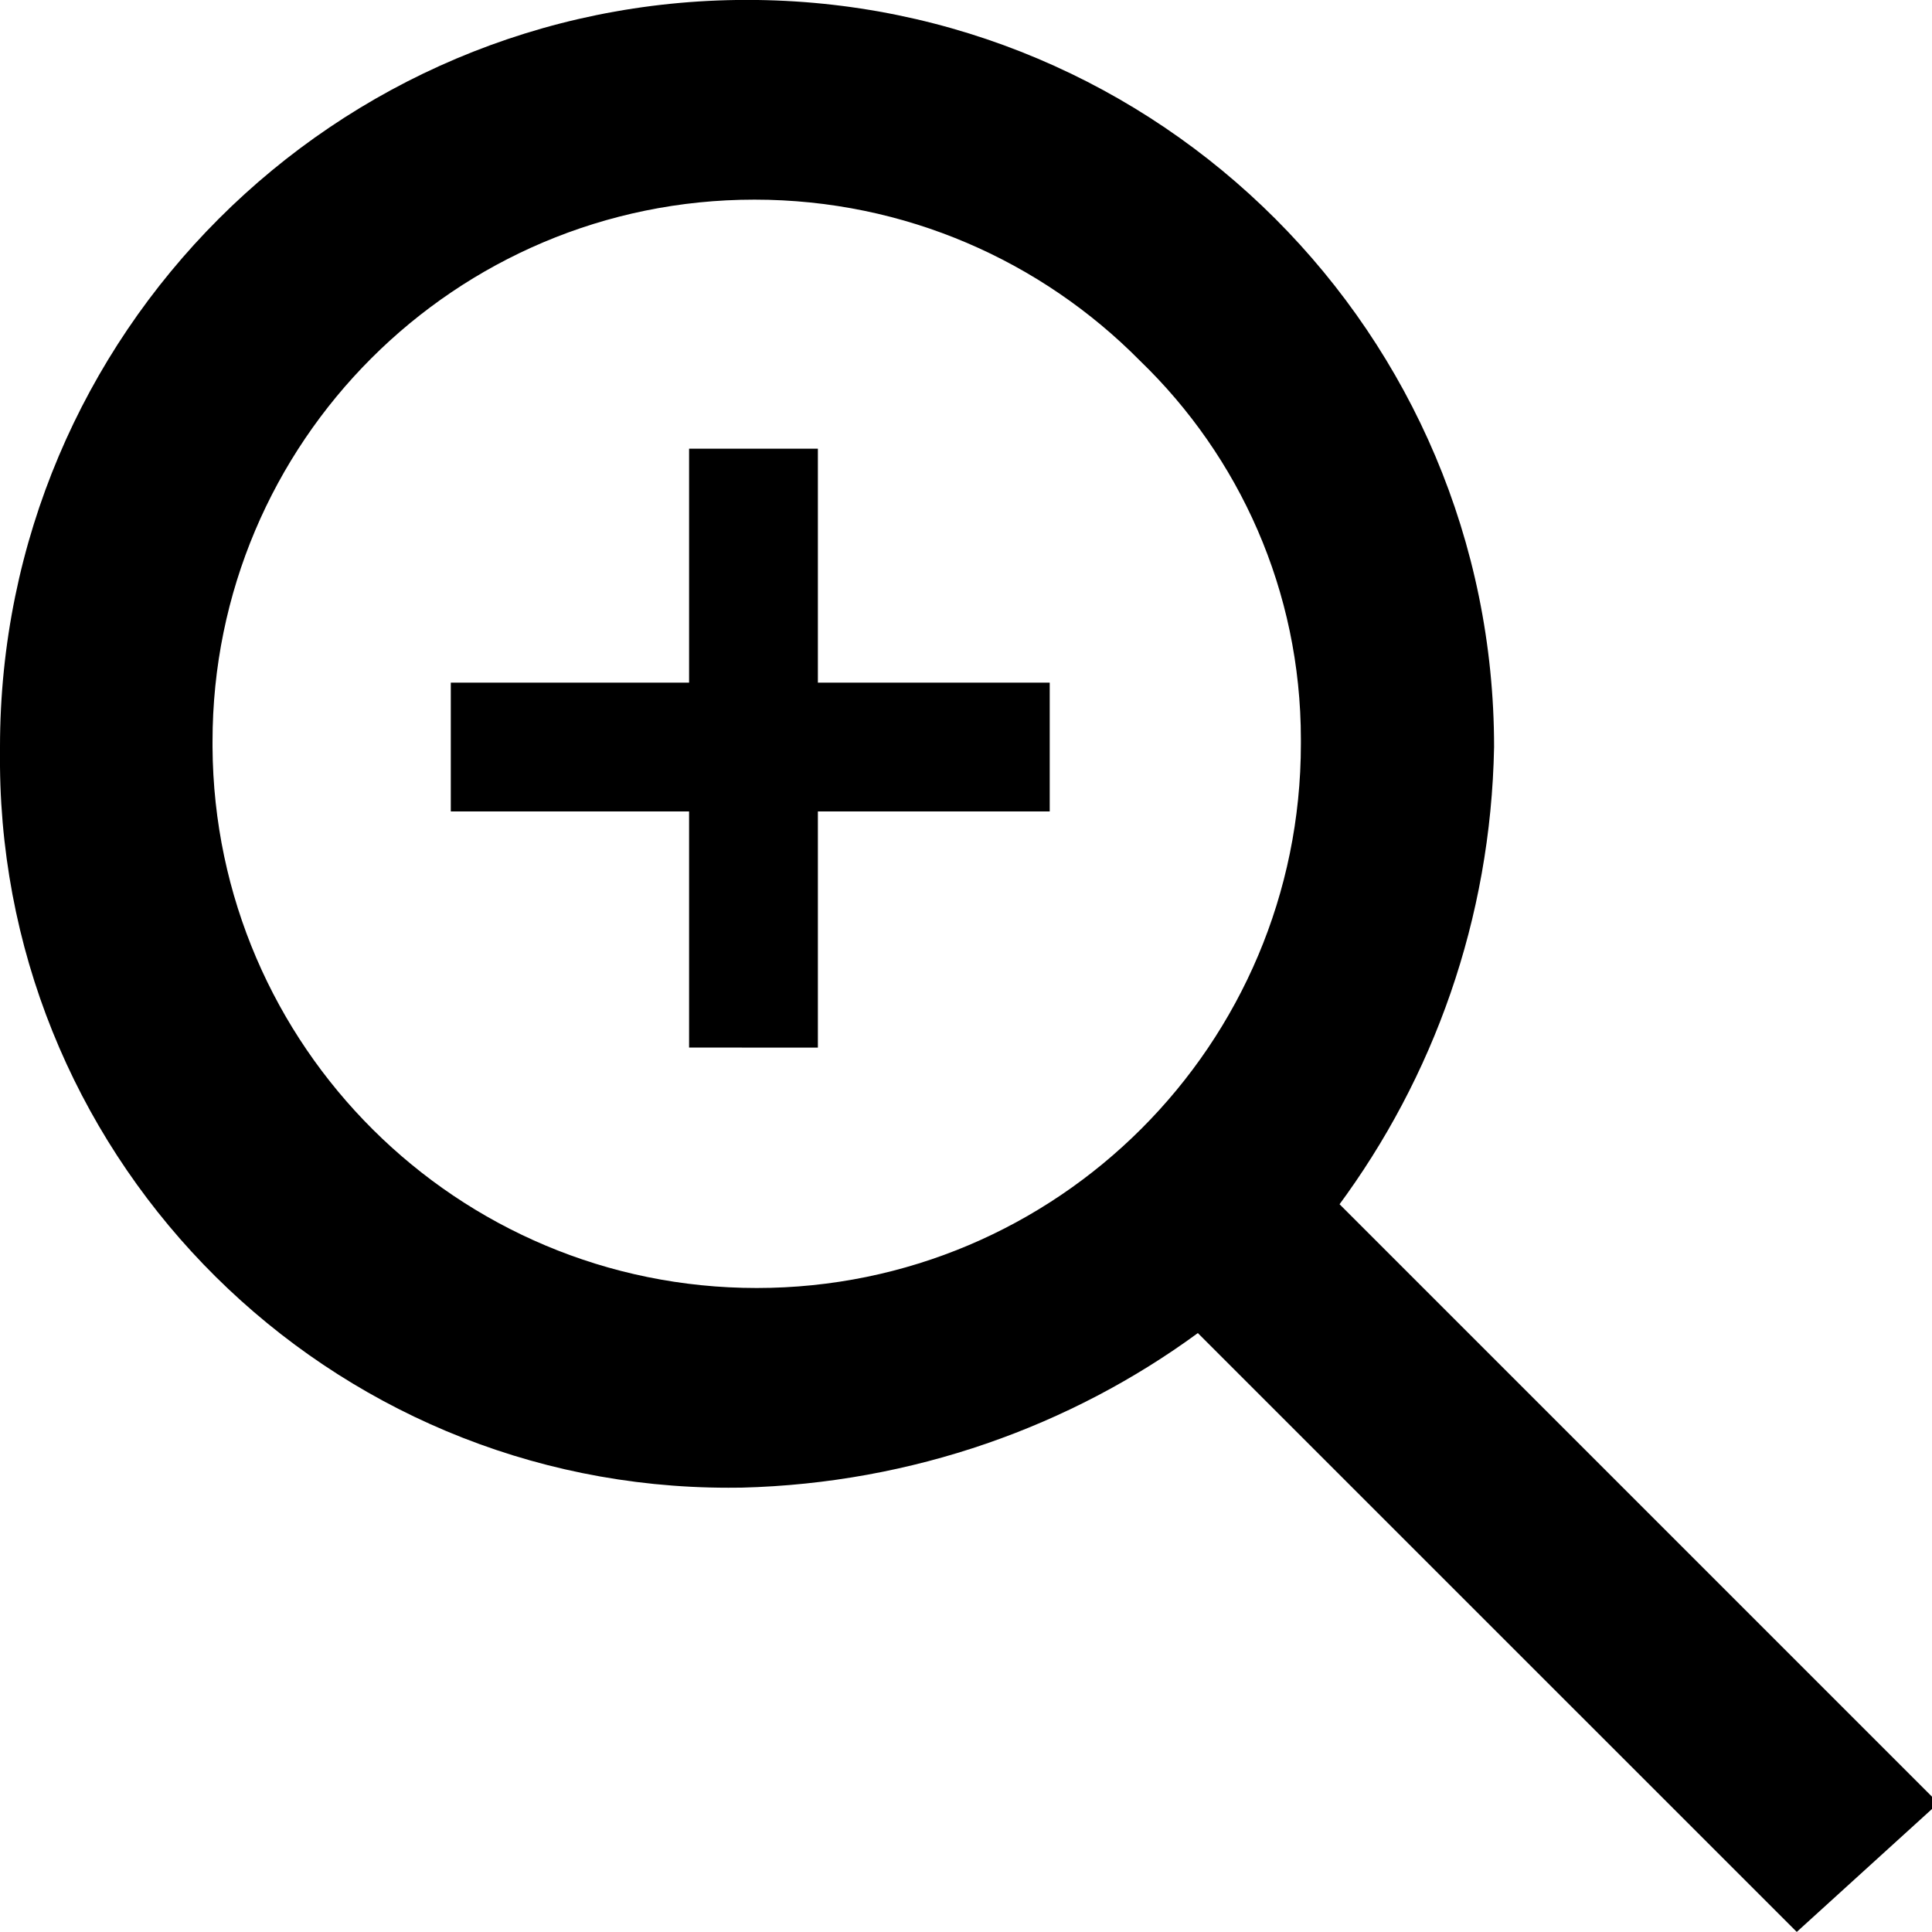
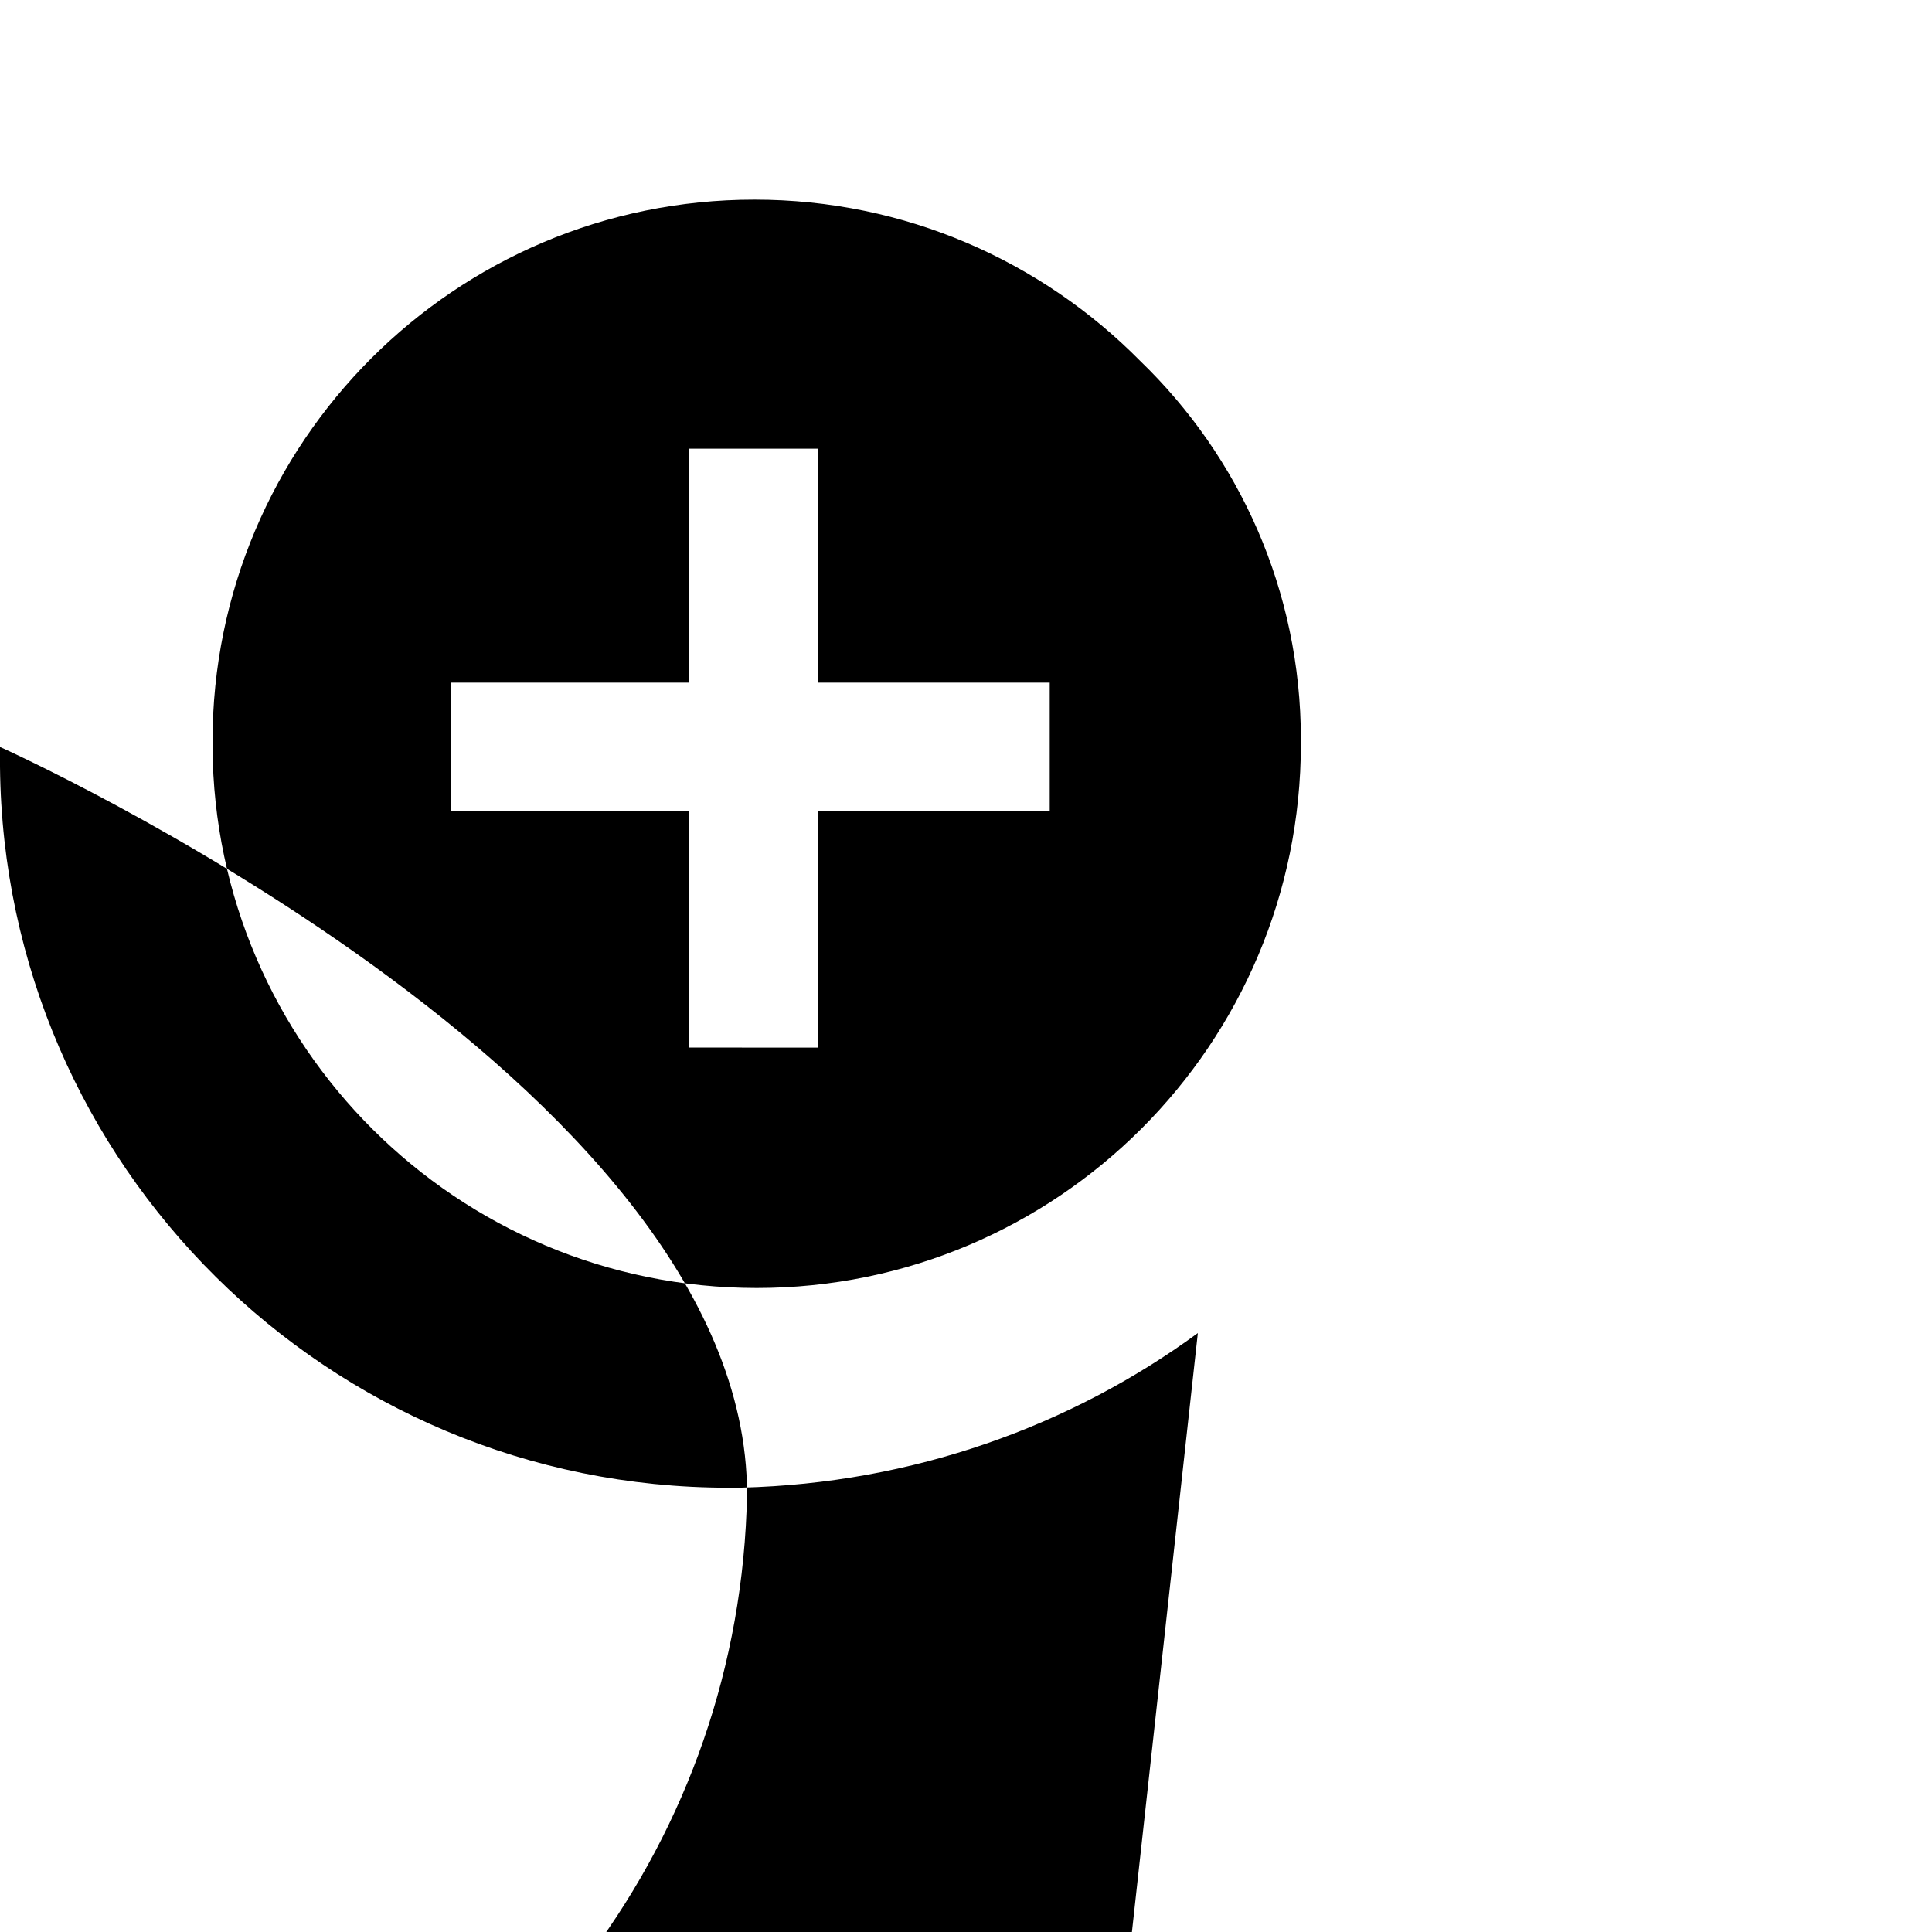
<svg xmlns="http://www.w3.org/2000/svg" fill="#000000" width="800px" height="800px" viewBox="0 0 24 24">
-   <path d="m14.88 16.56c-1.576 1.155-3.54 1.866-5.667 1.92h-.013c-.045.001-.098.001-.152.001-4.967 0-8.999-4.002-9.048-8.957v-.005-.24c0-5.125 4.155-9.28 9.28-9.28s9.28 4.155 9.28 9.28c-.04 2.142-.755 4.109-1.939 5.707l.019-.027 7.44 7.44-1.76 1.6zm-12.24-7.28c.023 3.716 3.041 6.72 6.76 6.72 3.734 0 6.76-3.027 6.76-6.76 0-.014 0-.028 0-.042v.002c0-.004 0-.01 0-.015 0-1.847-.766-3.515-1.998-4.703l-.002-.002c-1.221-1.235-2.915-2-4.788-2-3.718 0-6.732 3.014-6.732 6.732v.072zm5.92 3.733v-2.933h-2.96v-1.6h2.96v-2.906h1.6v2.906h2.88v1.6h-2.88v2.934z" />
+   <path d="m14.88 16.56c-1.576 1.155-3.54 1.866-5.667 1.92h-.013c-.045.001-.098.001-.152.001-4.967 0-8.999-4.002-9.048-8.957v-.005-.24s9.28 4.155 9.28 9.28c-.04 2.142-.755 4.109-1.939 5.707l.019-.027 7.44 7.44-1.76 1.6zm-12.24-7.28c.023 3.716 3.041 6.72 6.76 6.72 3.734 0 6.76-3.027 6.76-6.76 0-.014 0-.028 0-.042v.002c0-.004 0-.01 0-.015 0-1.847-.766-3.515-1.998-4.703l-.002-.002c-1.221-1.235-2.915-2-4.788-2-3.718 0-6.732 3.014-6.732 6.732v.072zm5.92 3.733v-2.933h-2.96v-1.6h2.96v-2.906h1.6v2.906h2.88v1.6h-2.88v2.934z" />
</svg>